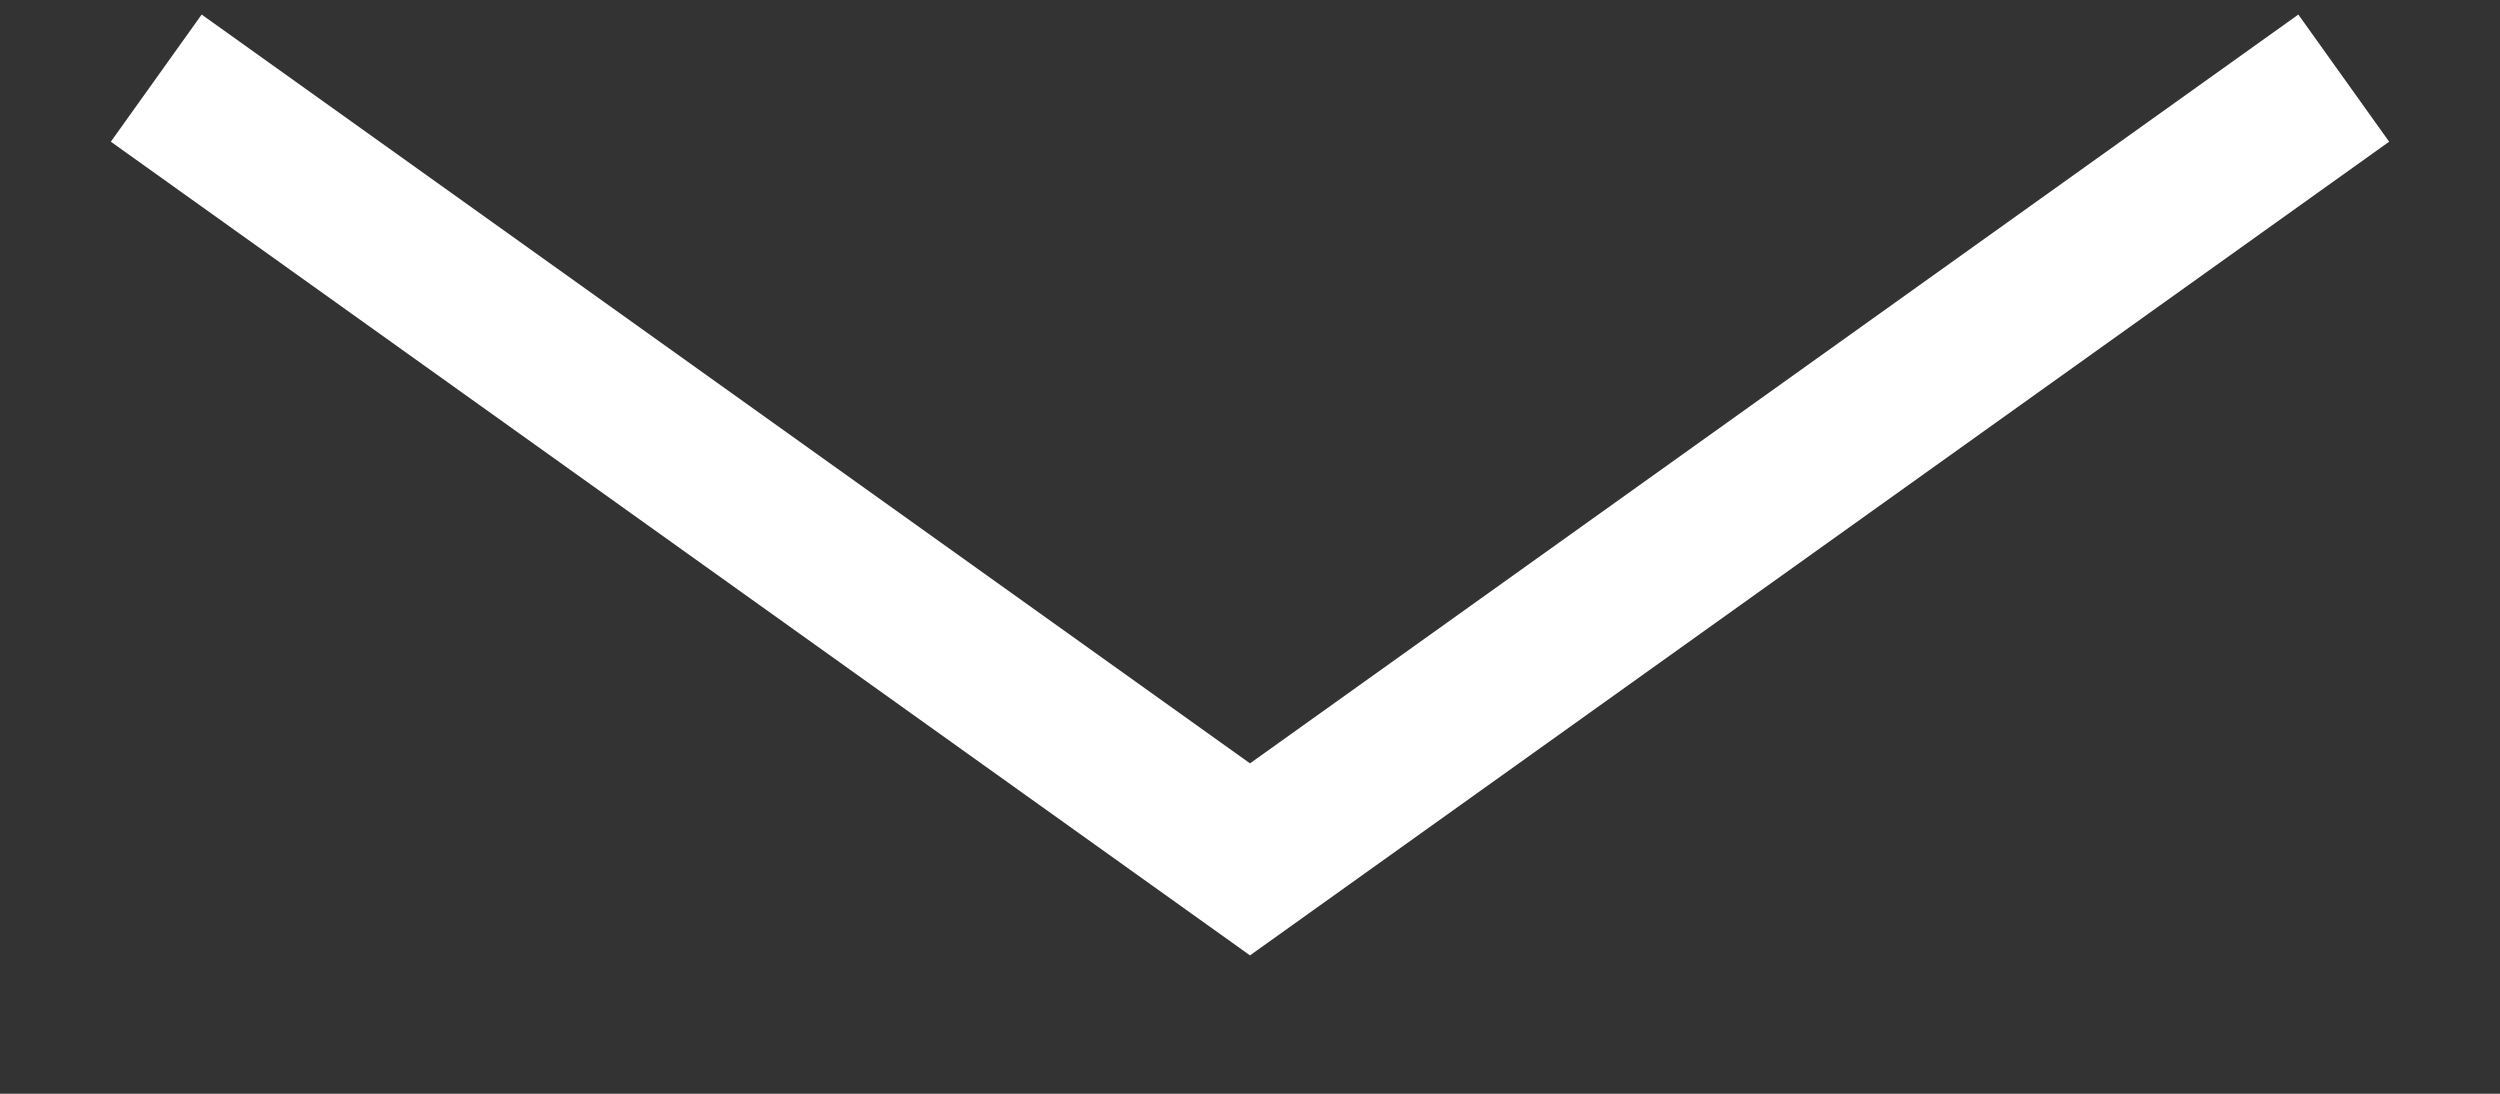
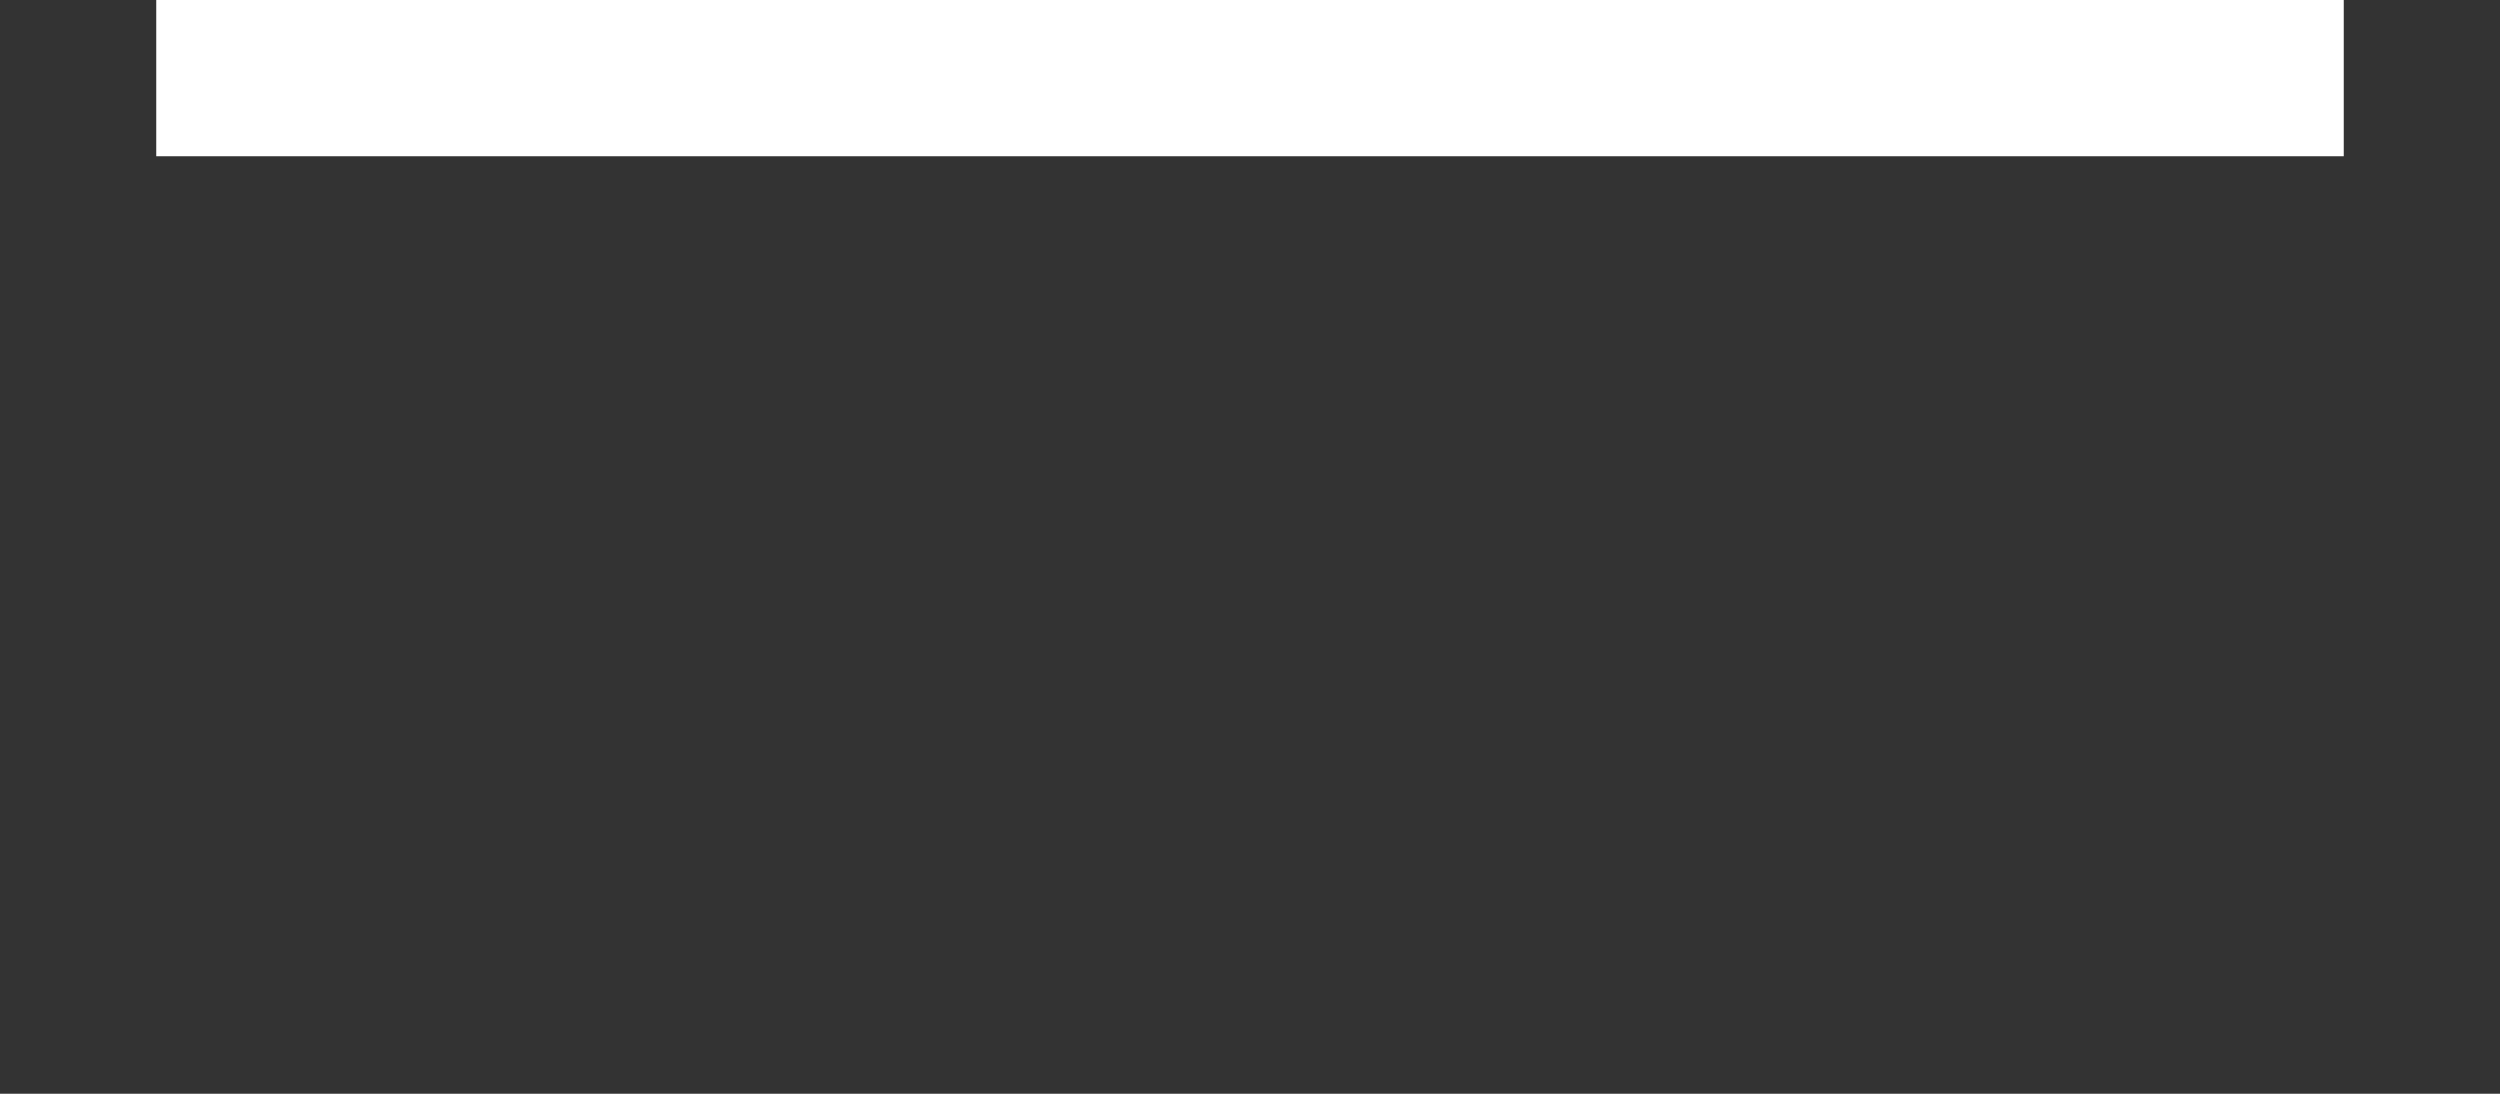
<svg xmlns="http://www.w3.org/2000/svg" width="16" height="7" viewBox="0 0 16 7" fill="none">
  <rect x="0" y="0" width="16" height="7" fill="#333333" stroke="none" />
-   <path d="M15 0.5L8 5.5L1 0.5" stroke="white" />
+   <path d="M15 0.5L1 0.5" stroke="white" />
</svg>